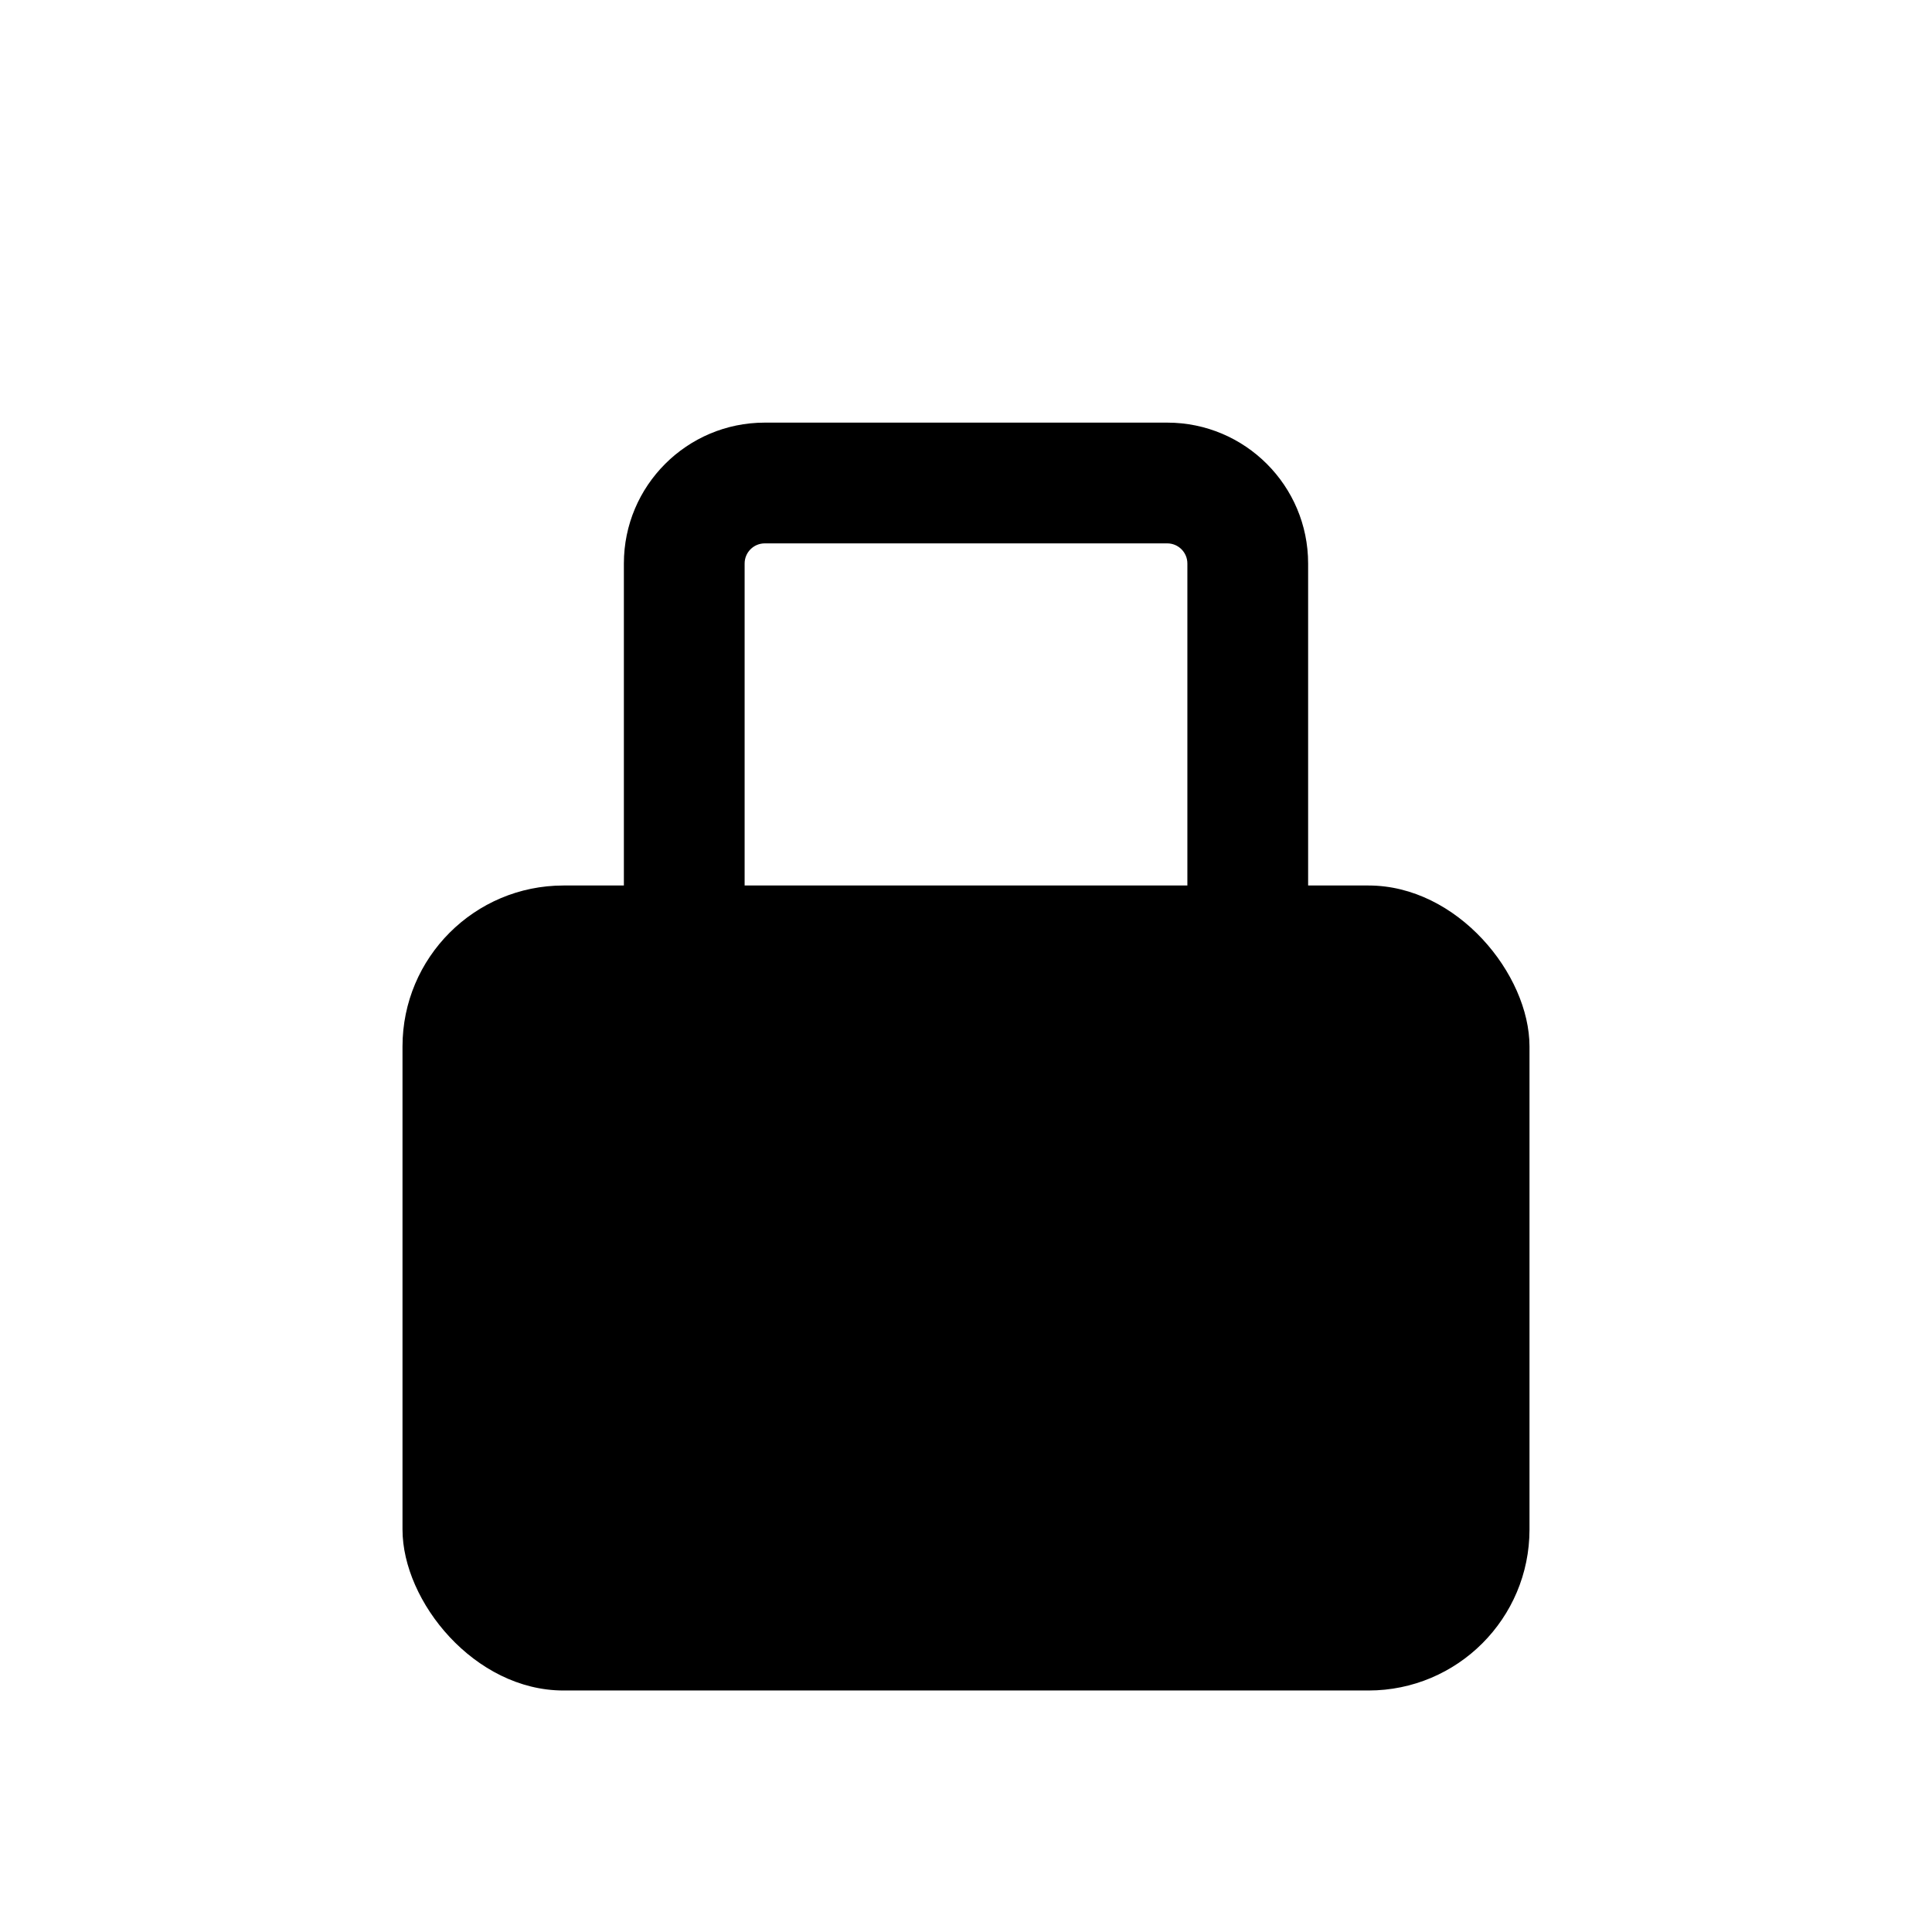
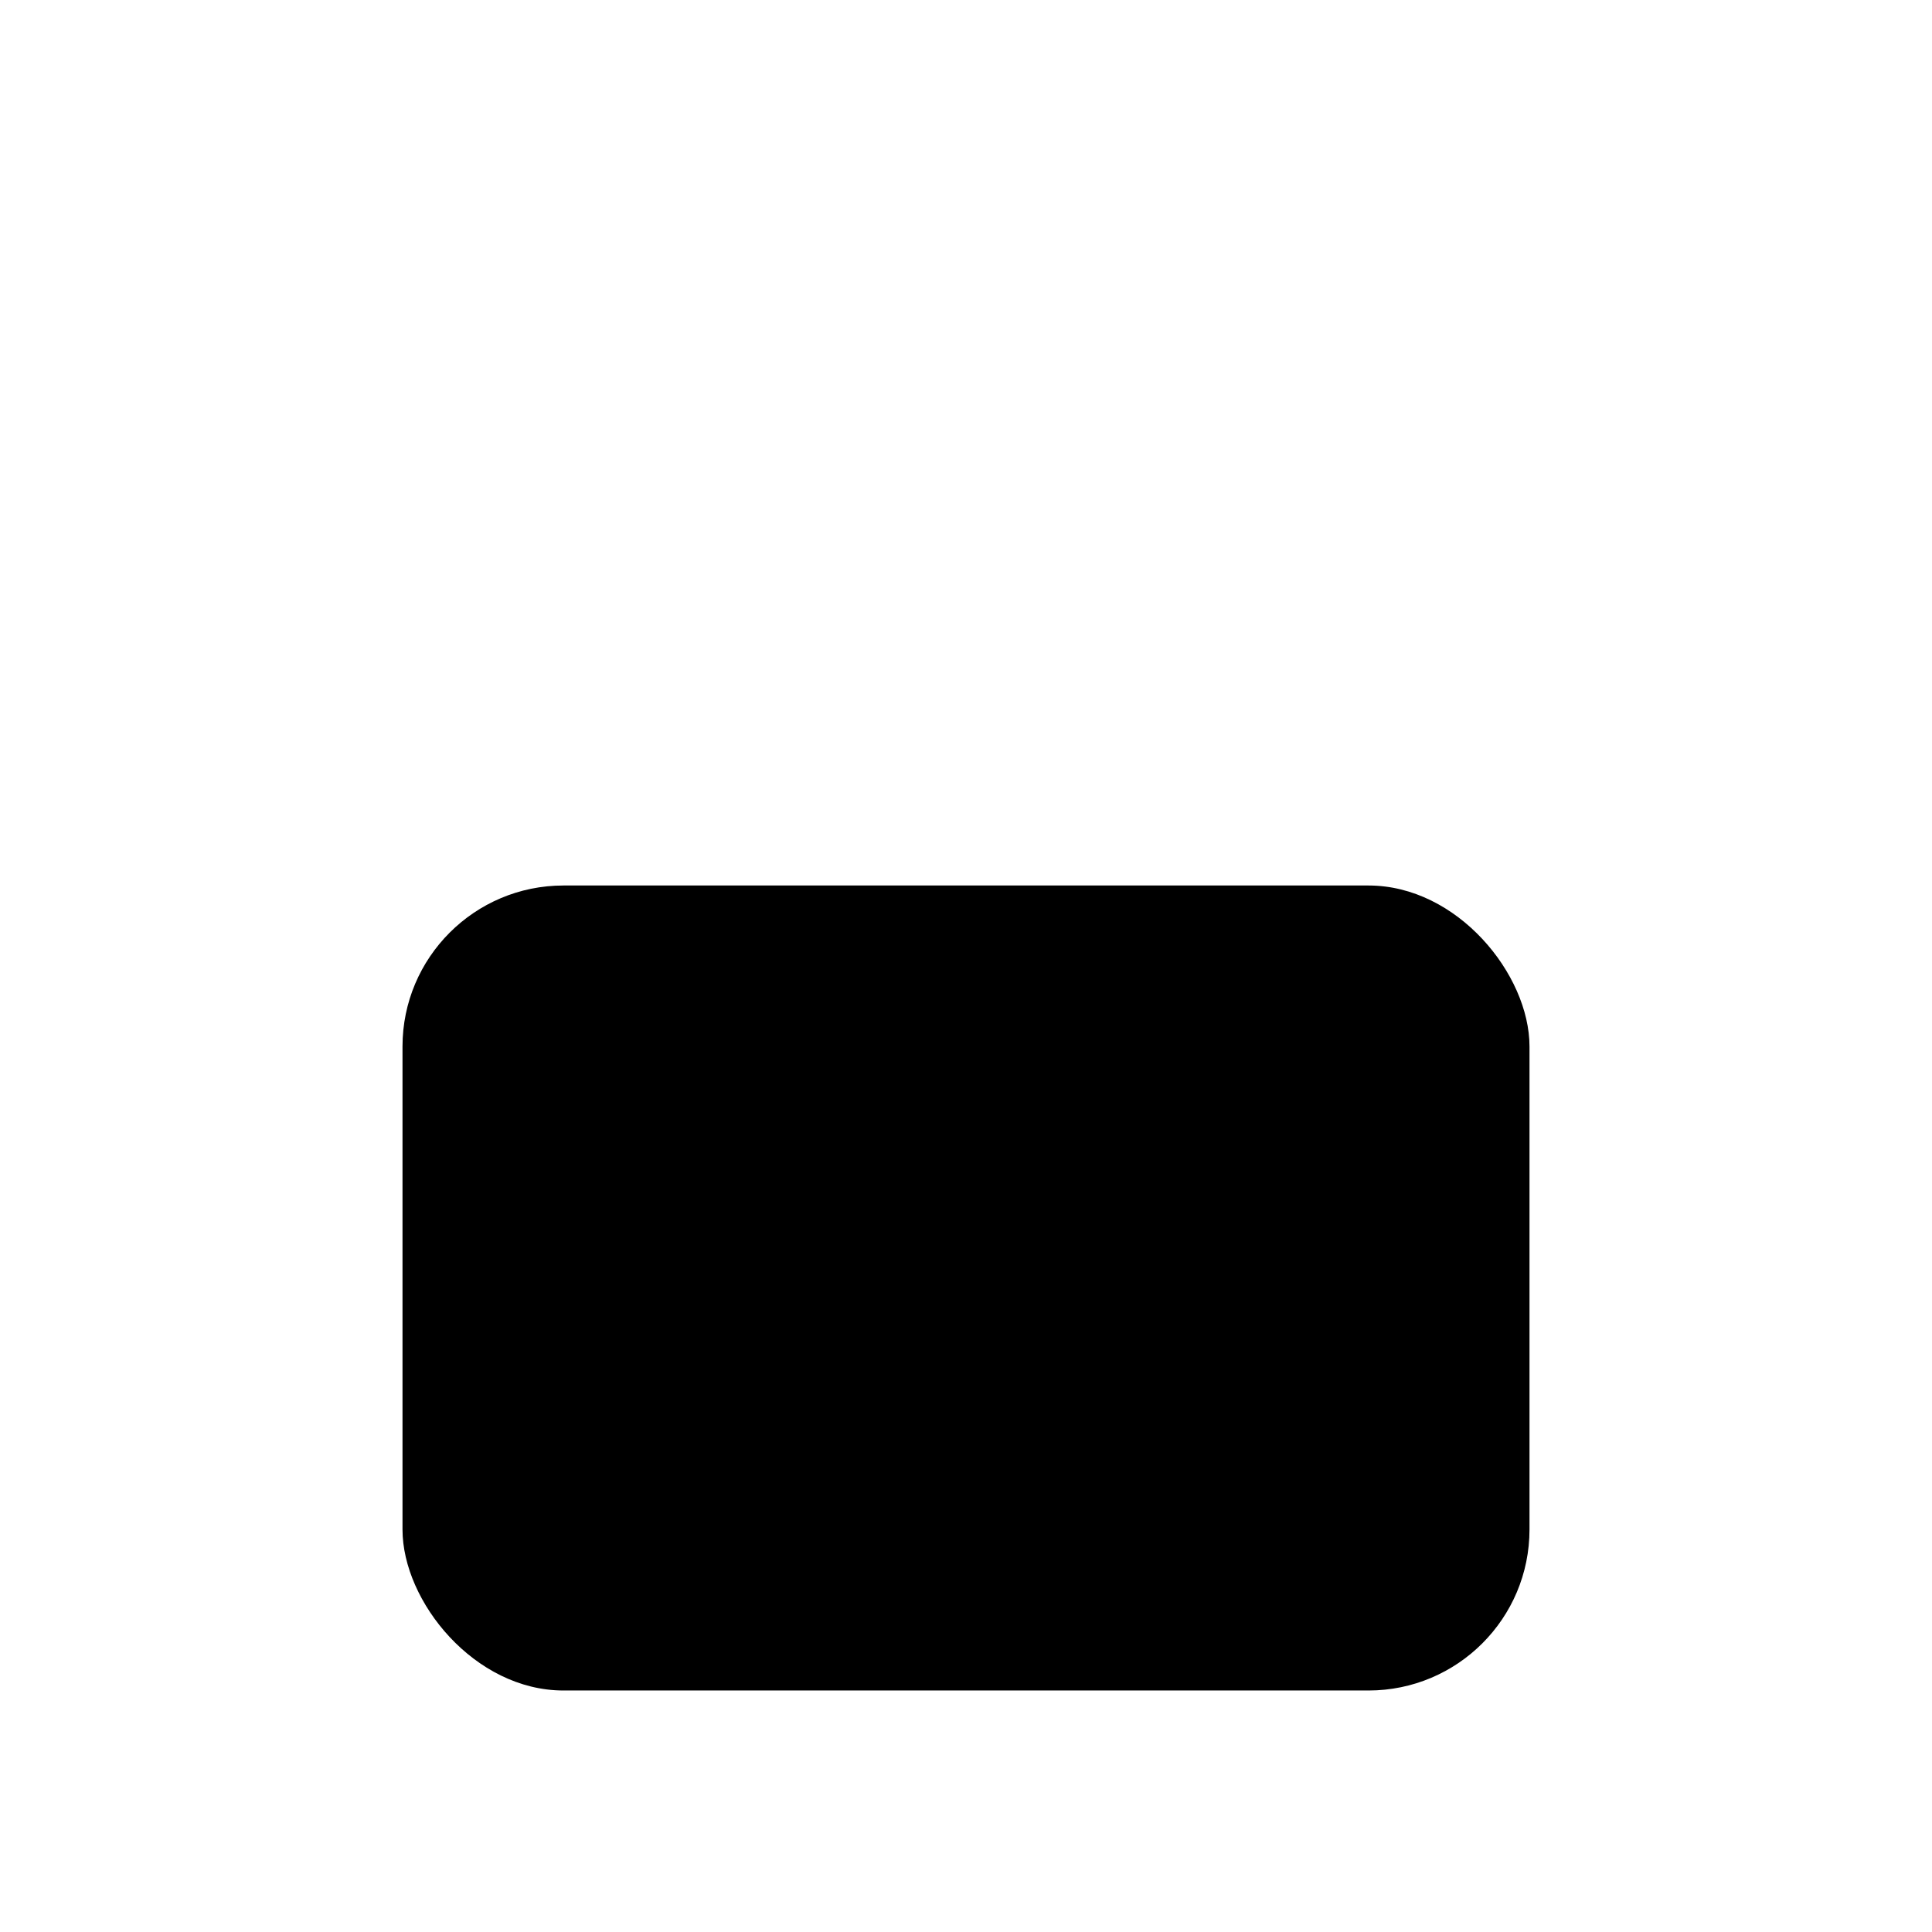
<svg xmlns="http://www.w3.org/2000/svg" width="800px" height="800px" viewBox="0 0 24 24" fill="none">
  <rect x="5" y="11" width="14" height="10" rx="2" fill="#000000" />
-   <path fill-rule="evenodd" clip-rule="evenodd" d="M9.5 6.75C9.362 6.75 9.25 6.862 9.25 7V12H7.75V7C7.75 6.034 8.534 5.25 9.5 5.25H14.5C15.466 5.25 16.25 6.034 16.25 7V12H14.75V7C14.75 6.862 14.638 6.75 14.5 6.75H9.5Z" fill="#000000" />
</svg>